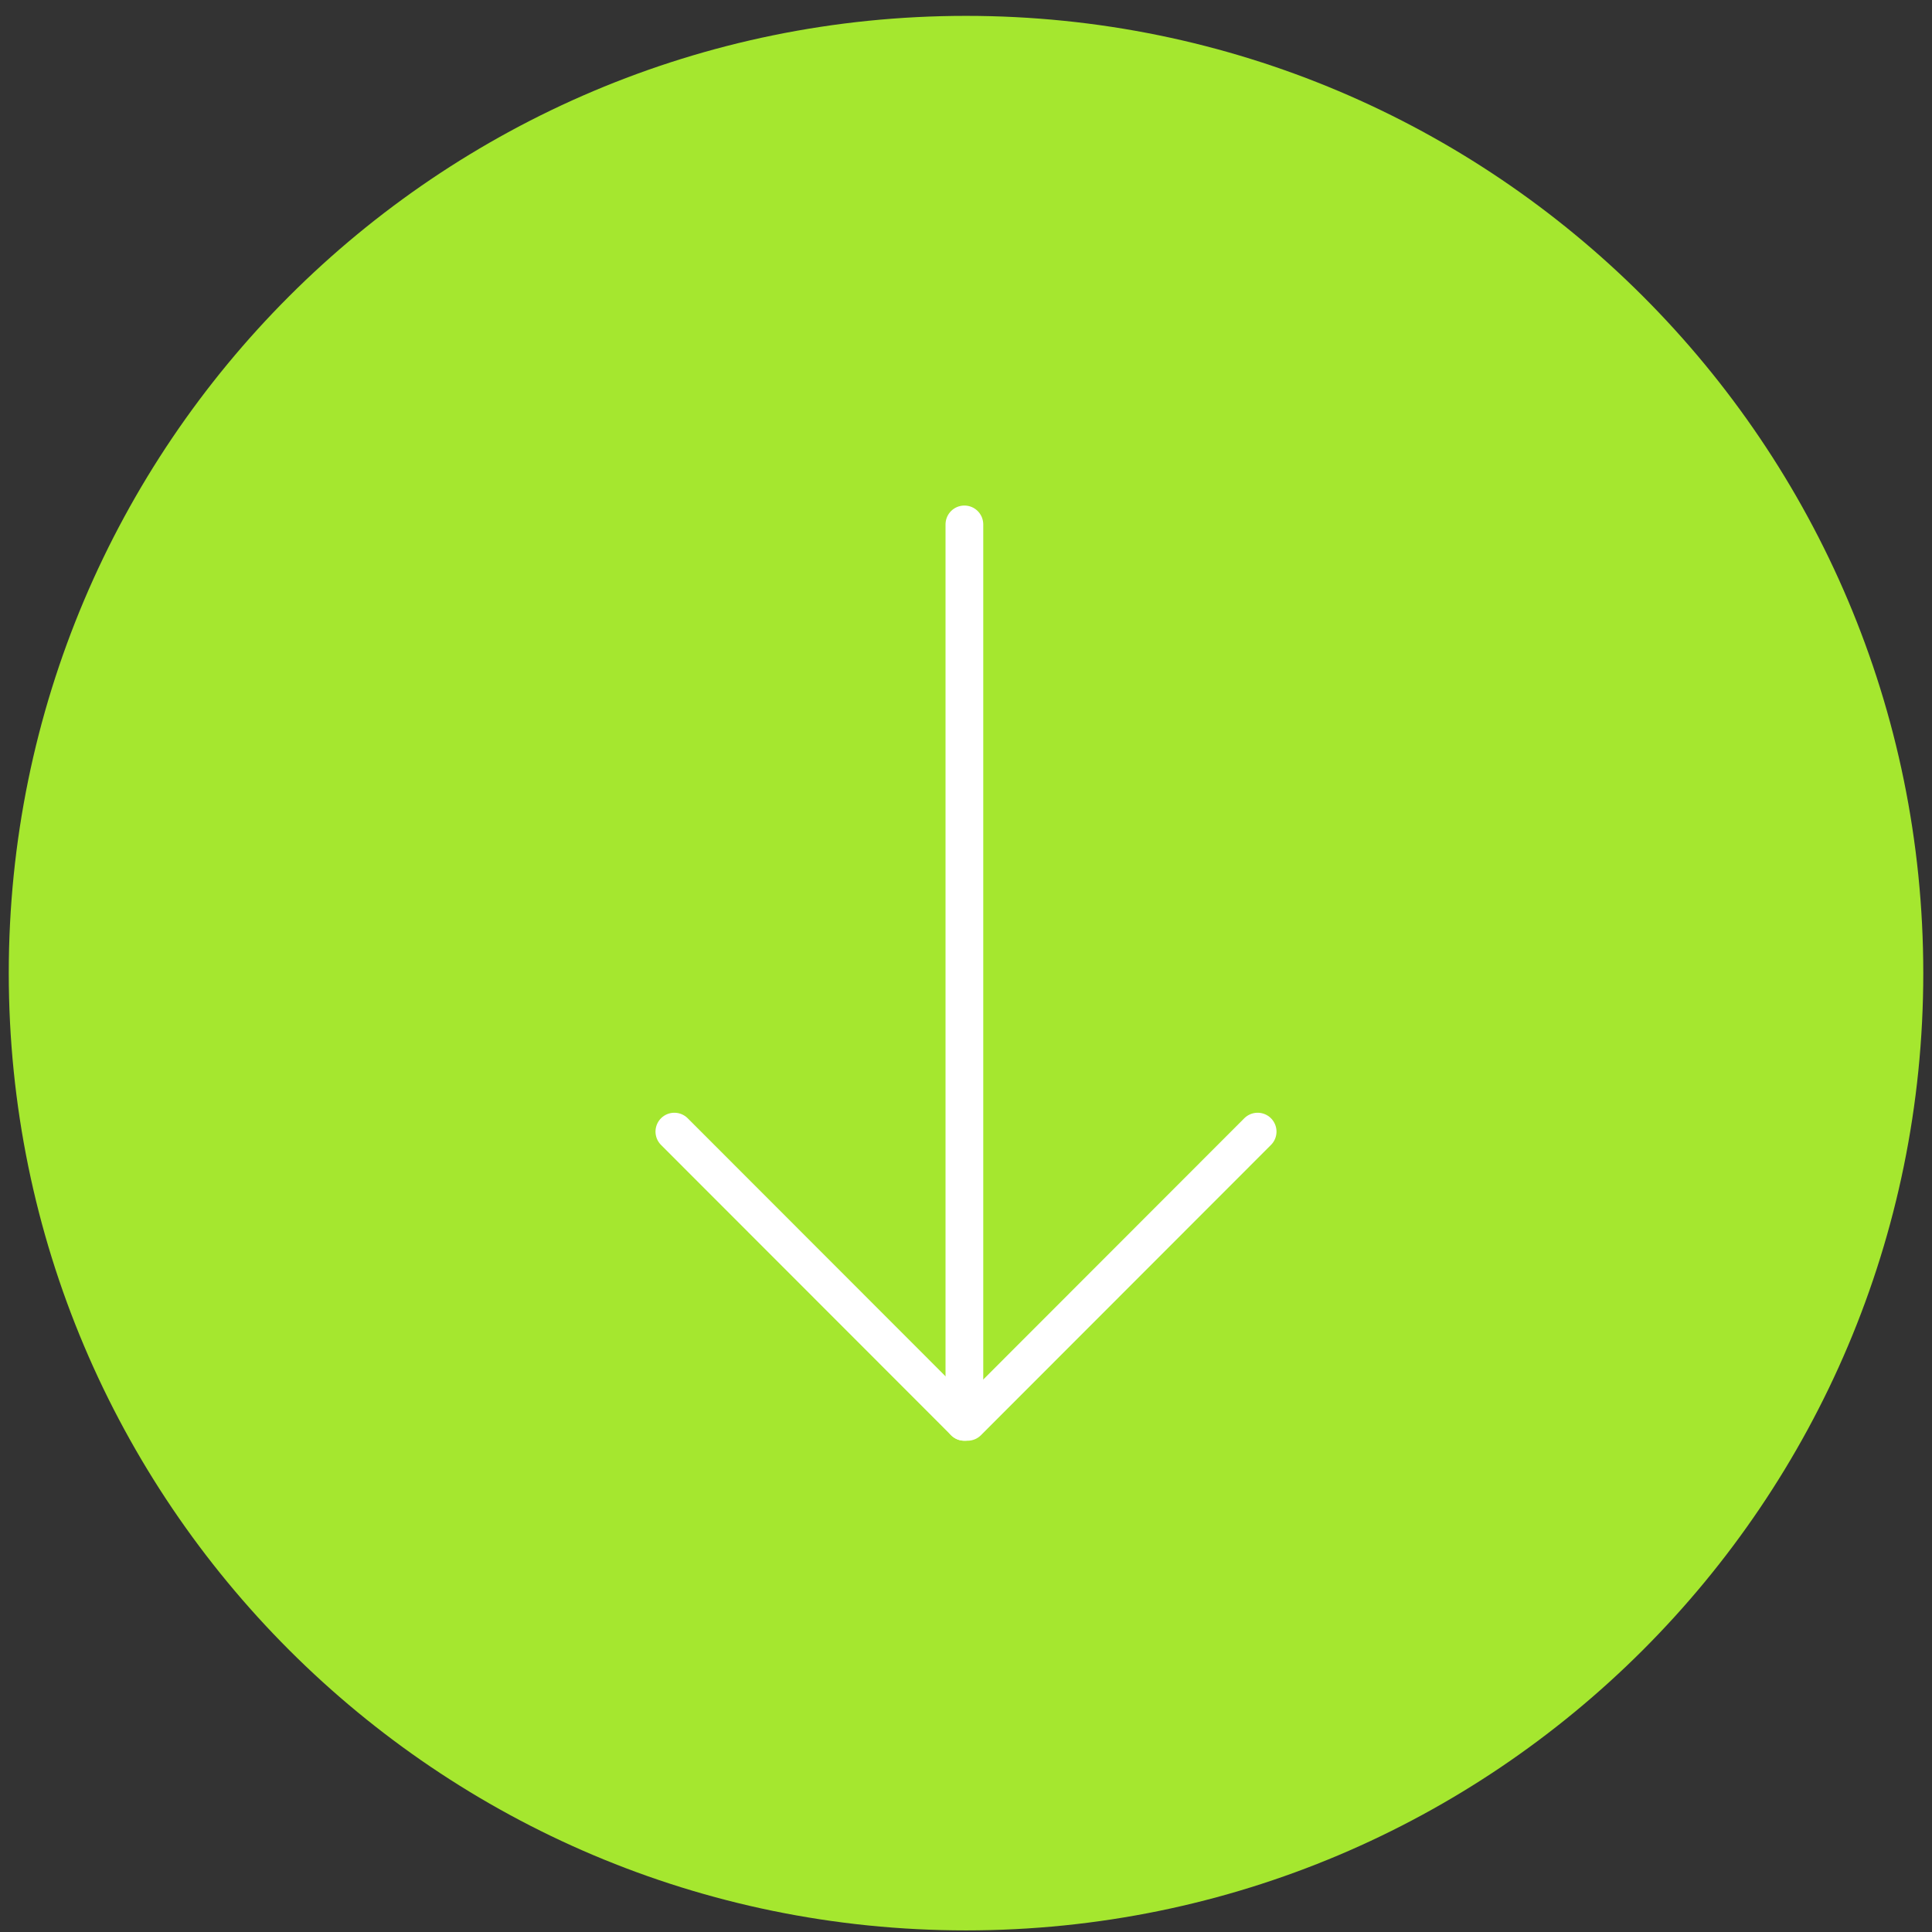
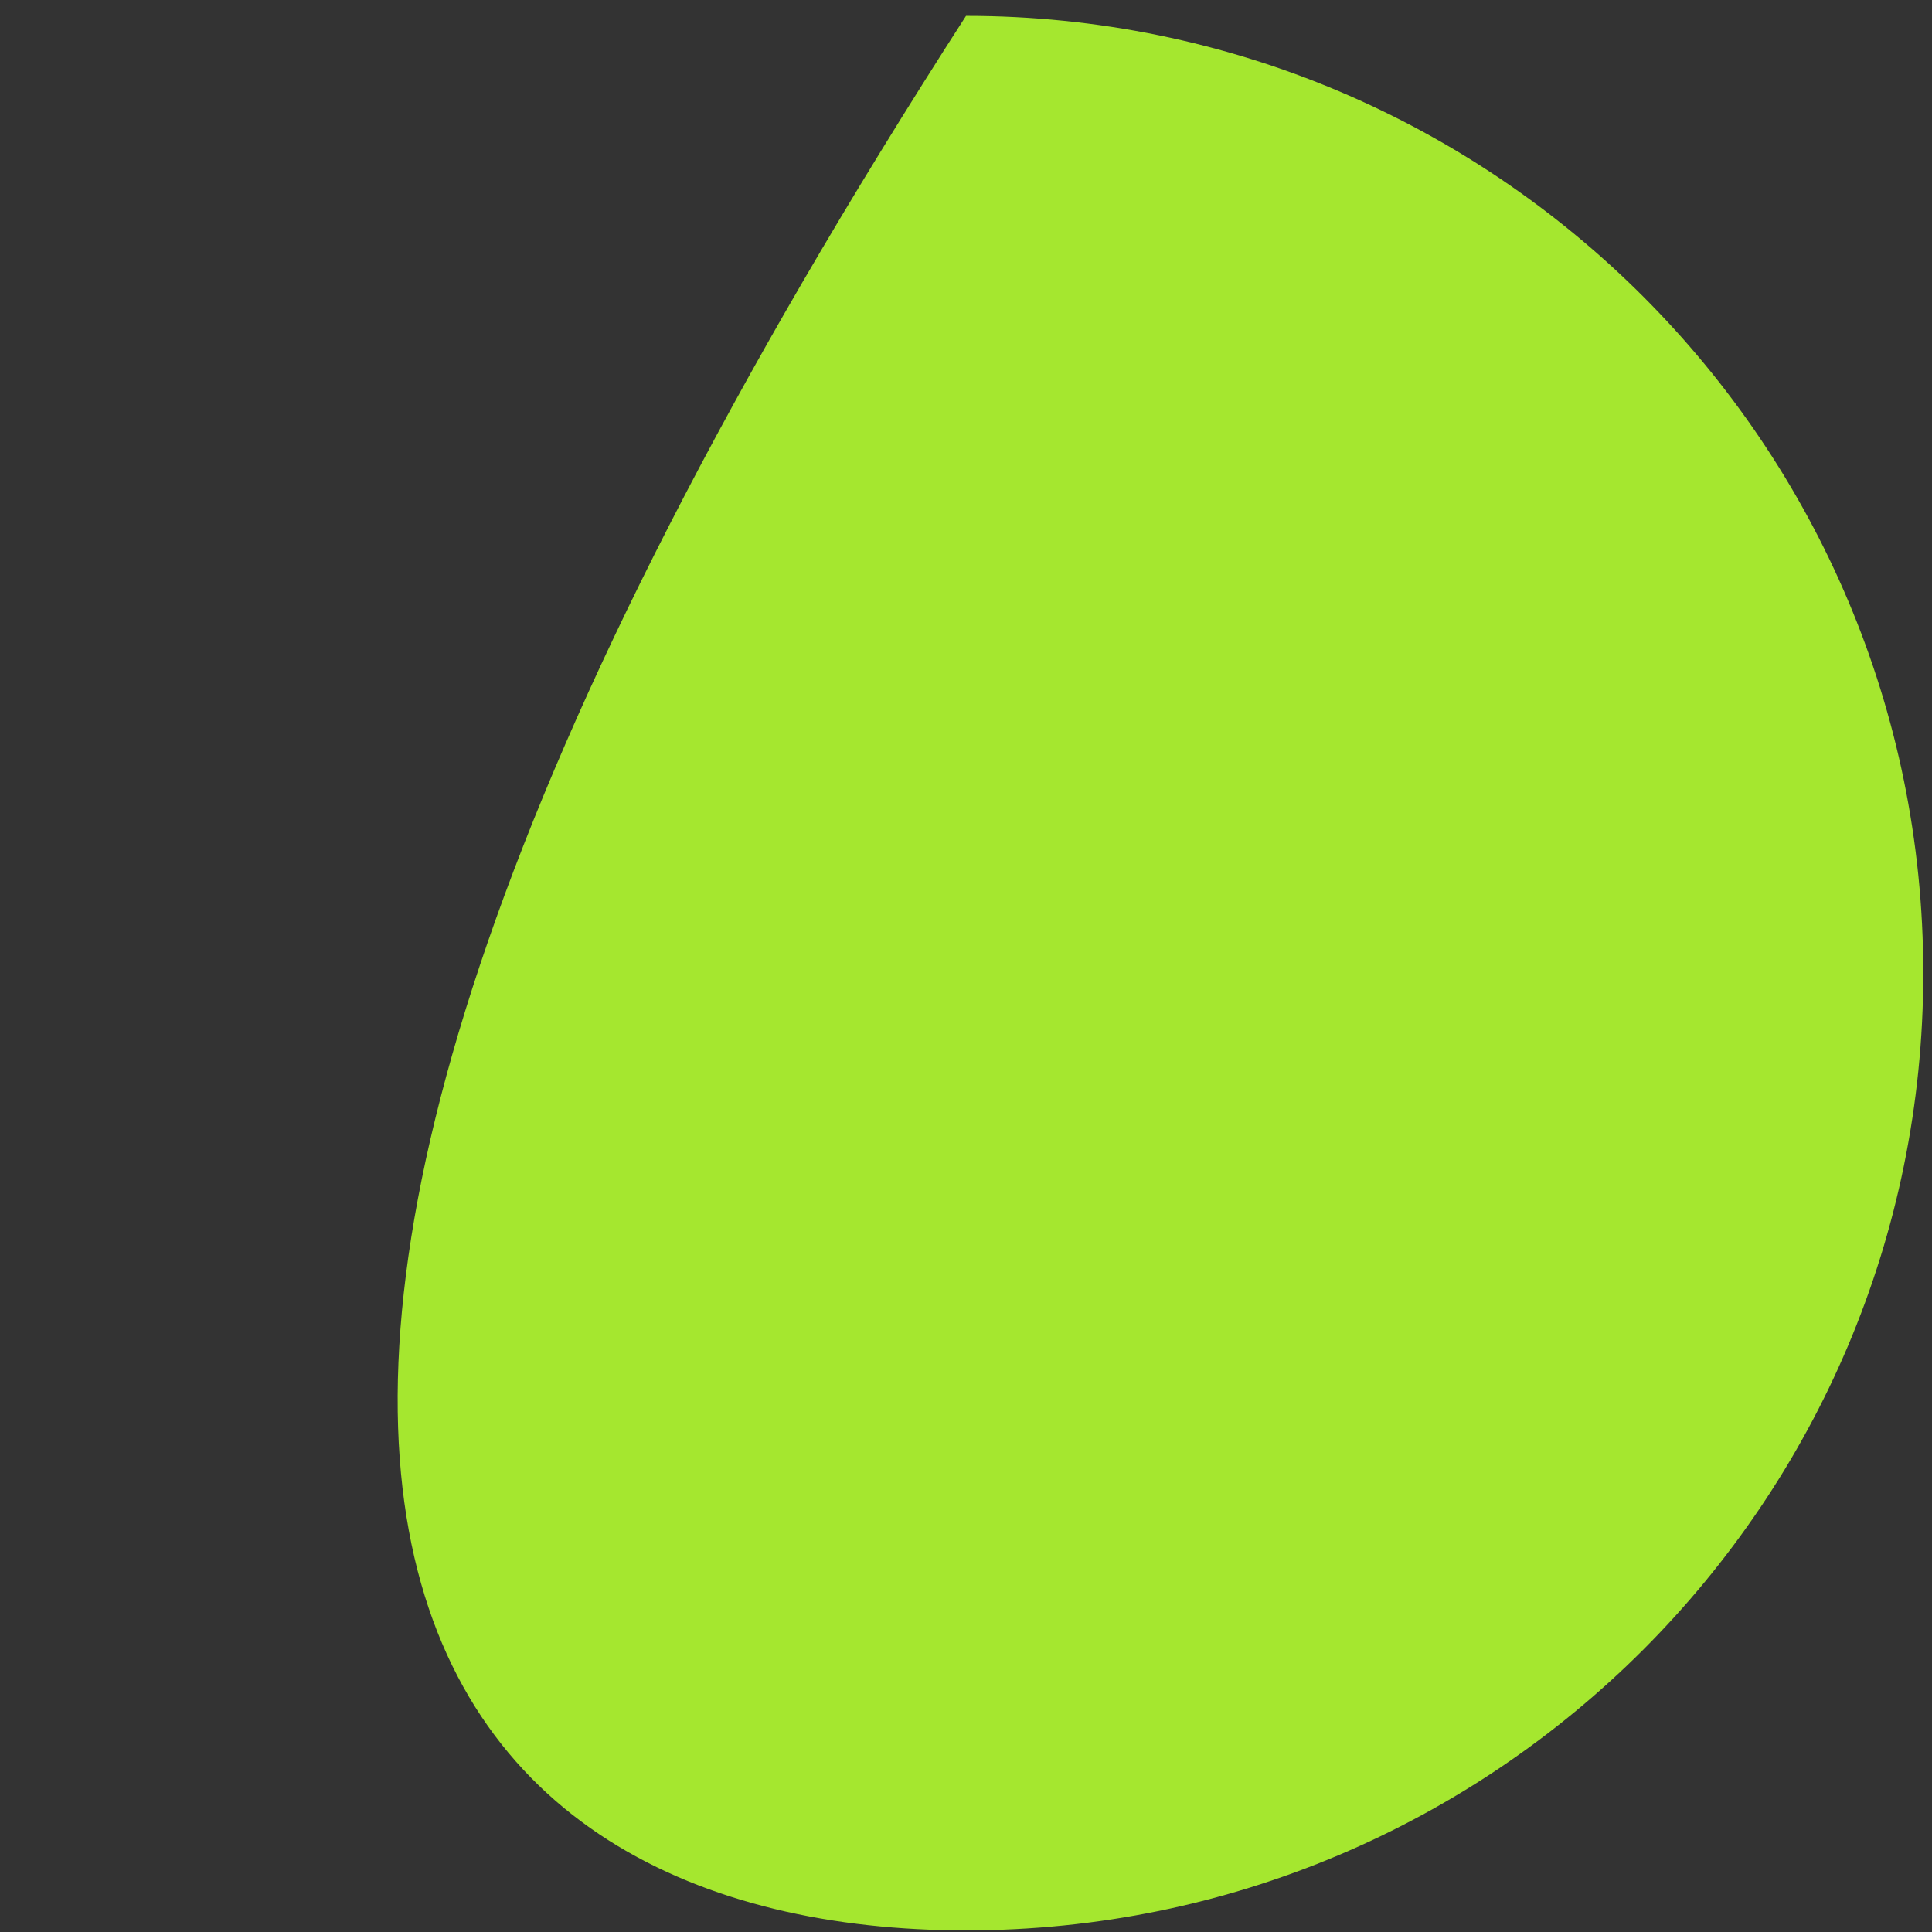
<svg xmlns="http://www.w3.org/2000/svg" width="84" height="84" viewBox="0 0 84 84" fill="none">
  <rect x="0" y="0" width="84" height="84" fill="#333333" stroke="none" />
-   <path d="M42.001 83.93C64.987 83.93 83.621 65.296 83.621 42.31C83.621 19.324 64.987 0.69 42.001 0.69C19.015 0.69 0.381 19.324 0.381 42.31C0.381 65.296 19.015 83.93 42.001 83.93Z" fill="#A5E72F" />
-   <path d="M41.93 22.8V61.82" stroke="white" stroke-width="1.64" stroke-miterlimit="10" stroke-linecap="round" stroke-linejoin="round" />
-   <path d="M41.93 61.82L29.32 49.2" stroke="white" stroke-width="1.64" stroke-miterlimit="10" stroke-linecap="round" stroke-linejoin="round" />
-   <path d="M42.07 61.82L54.68 49.2" stroke="white" stroke-width="1.64" stroke-miterlimit="10" stroke-linecap="round" stroke-linejoin="round" />
+   <path d="M42.001 83.93C64.987 83.93 83.621 65.296 83.621 42.31C83.621 19.324 64.987 0.69 42.001 0.69C0.381 65.296 19.015 83.93 42.001 83.93Z" fill="#A5E72F" />
</svg>